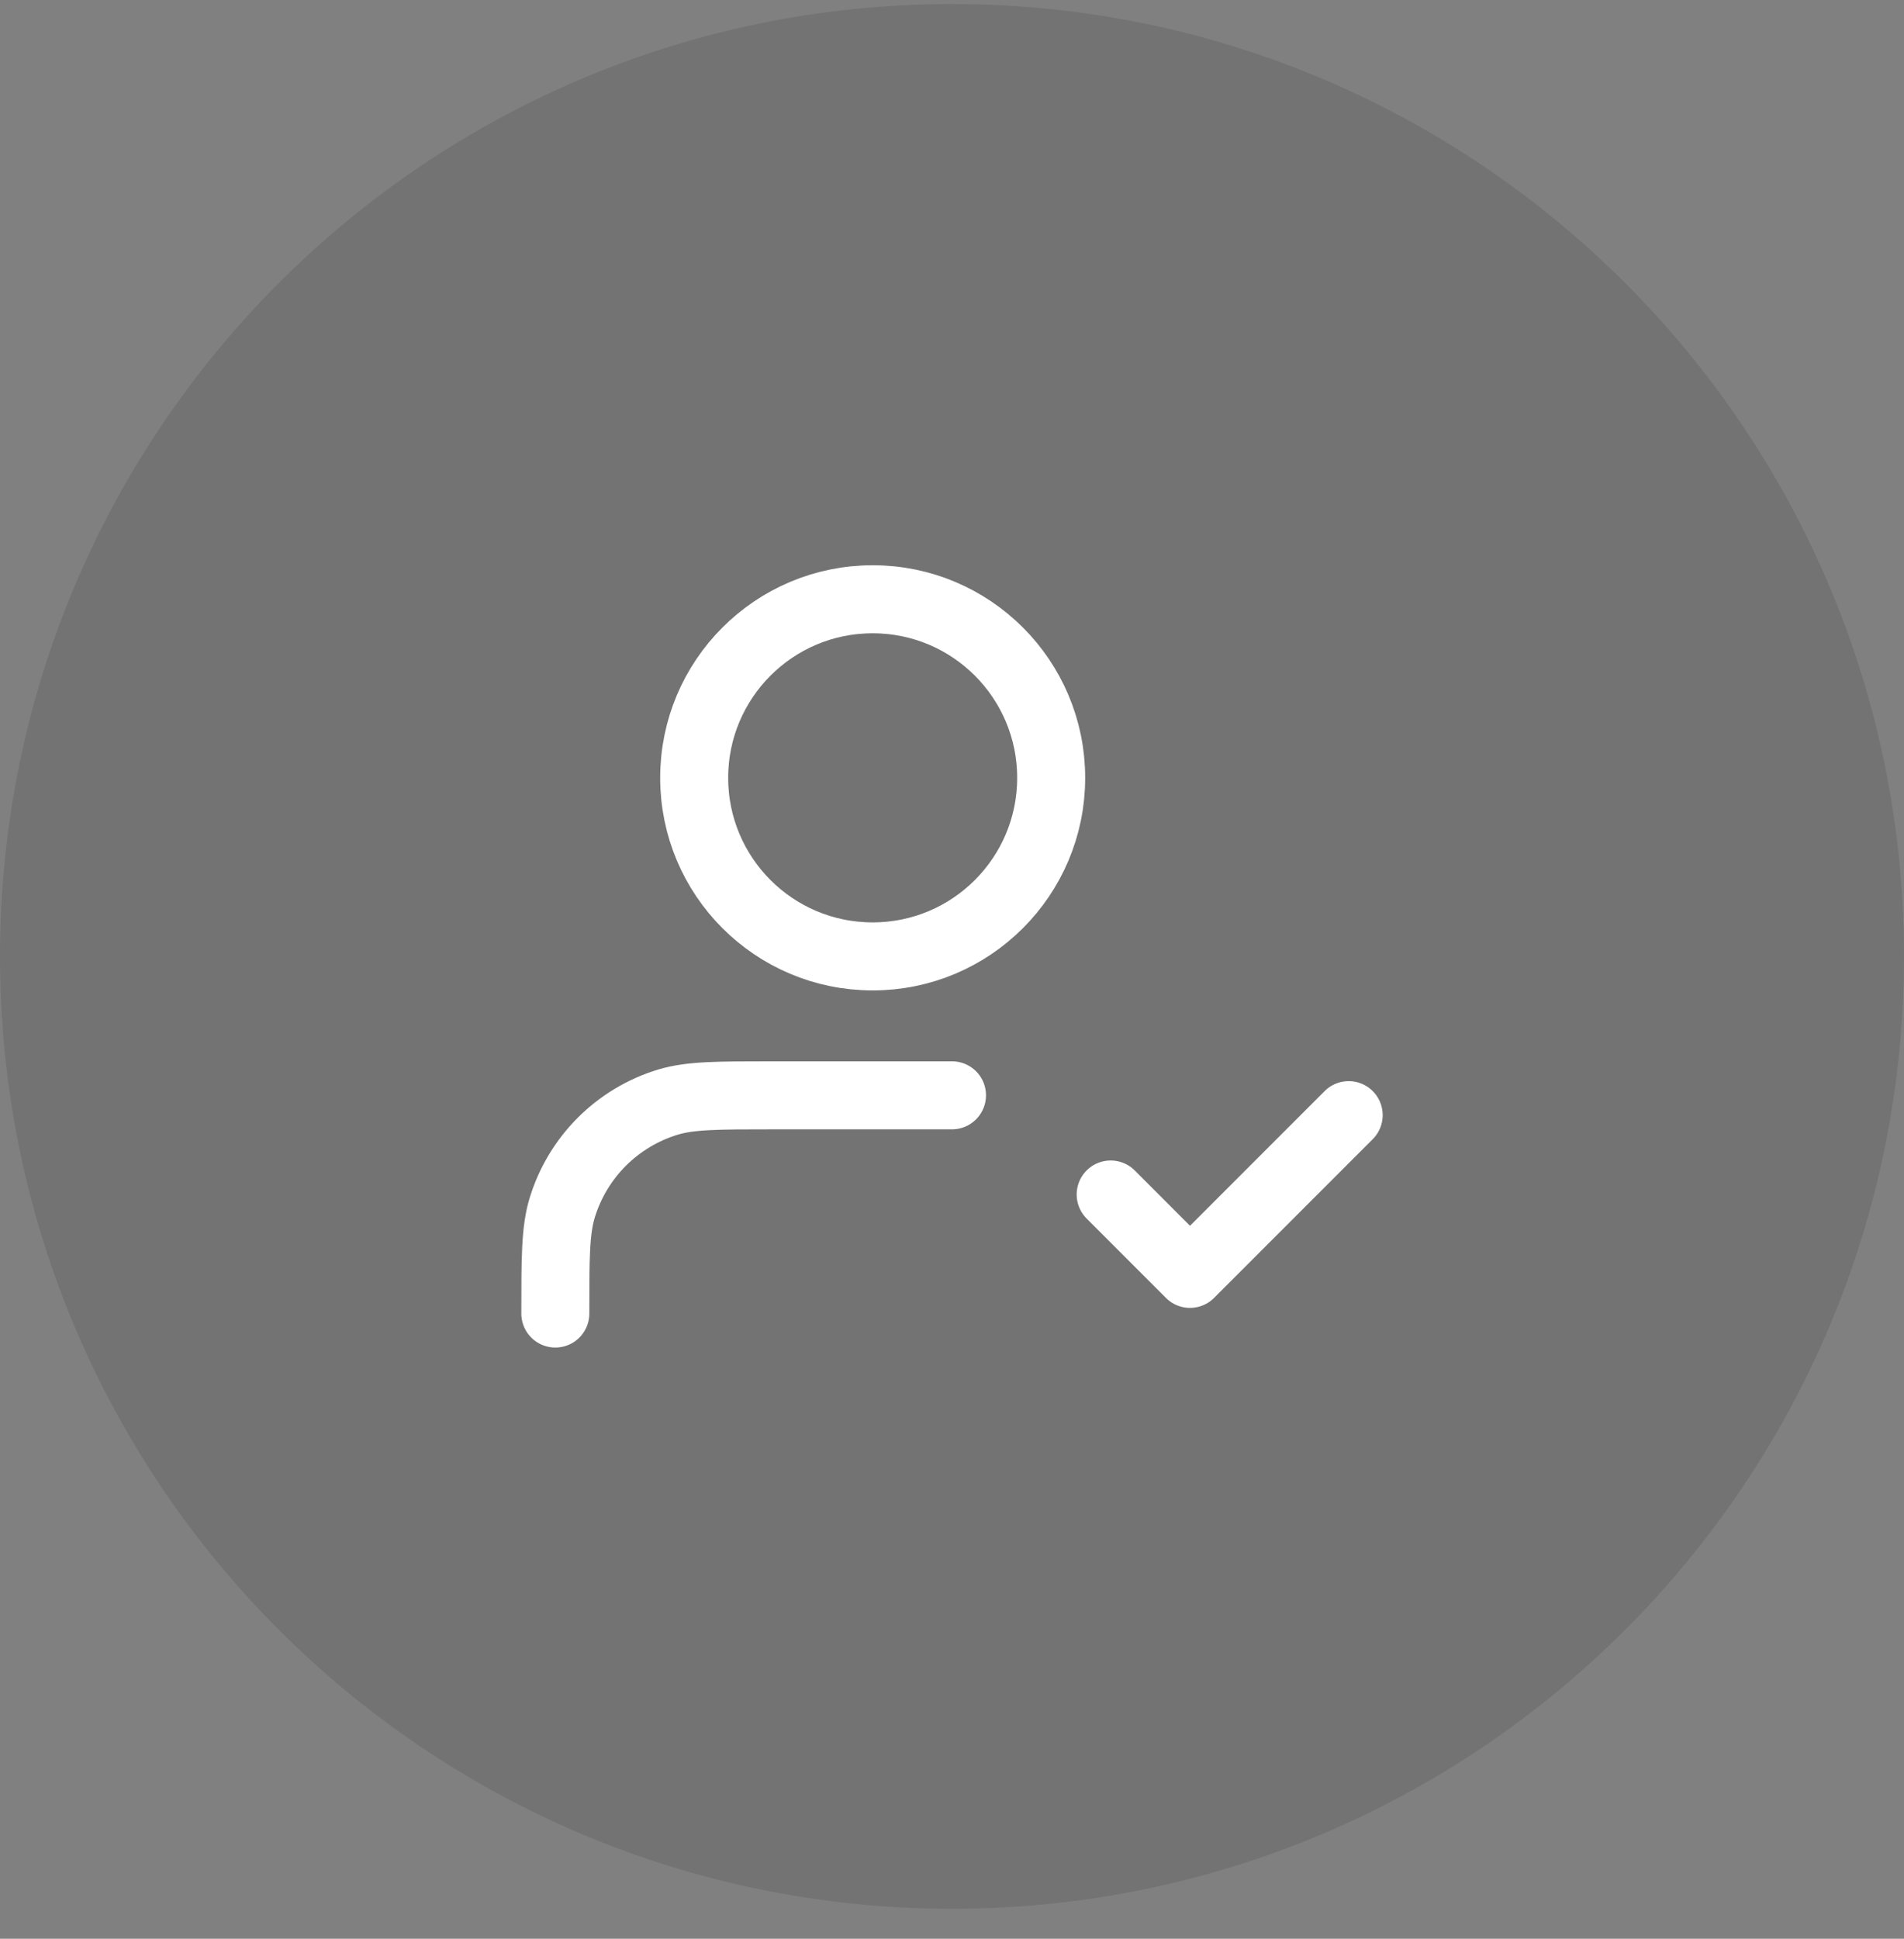
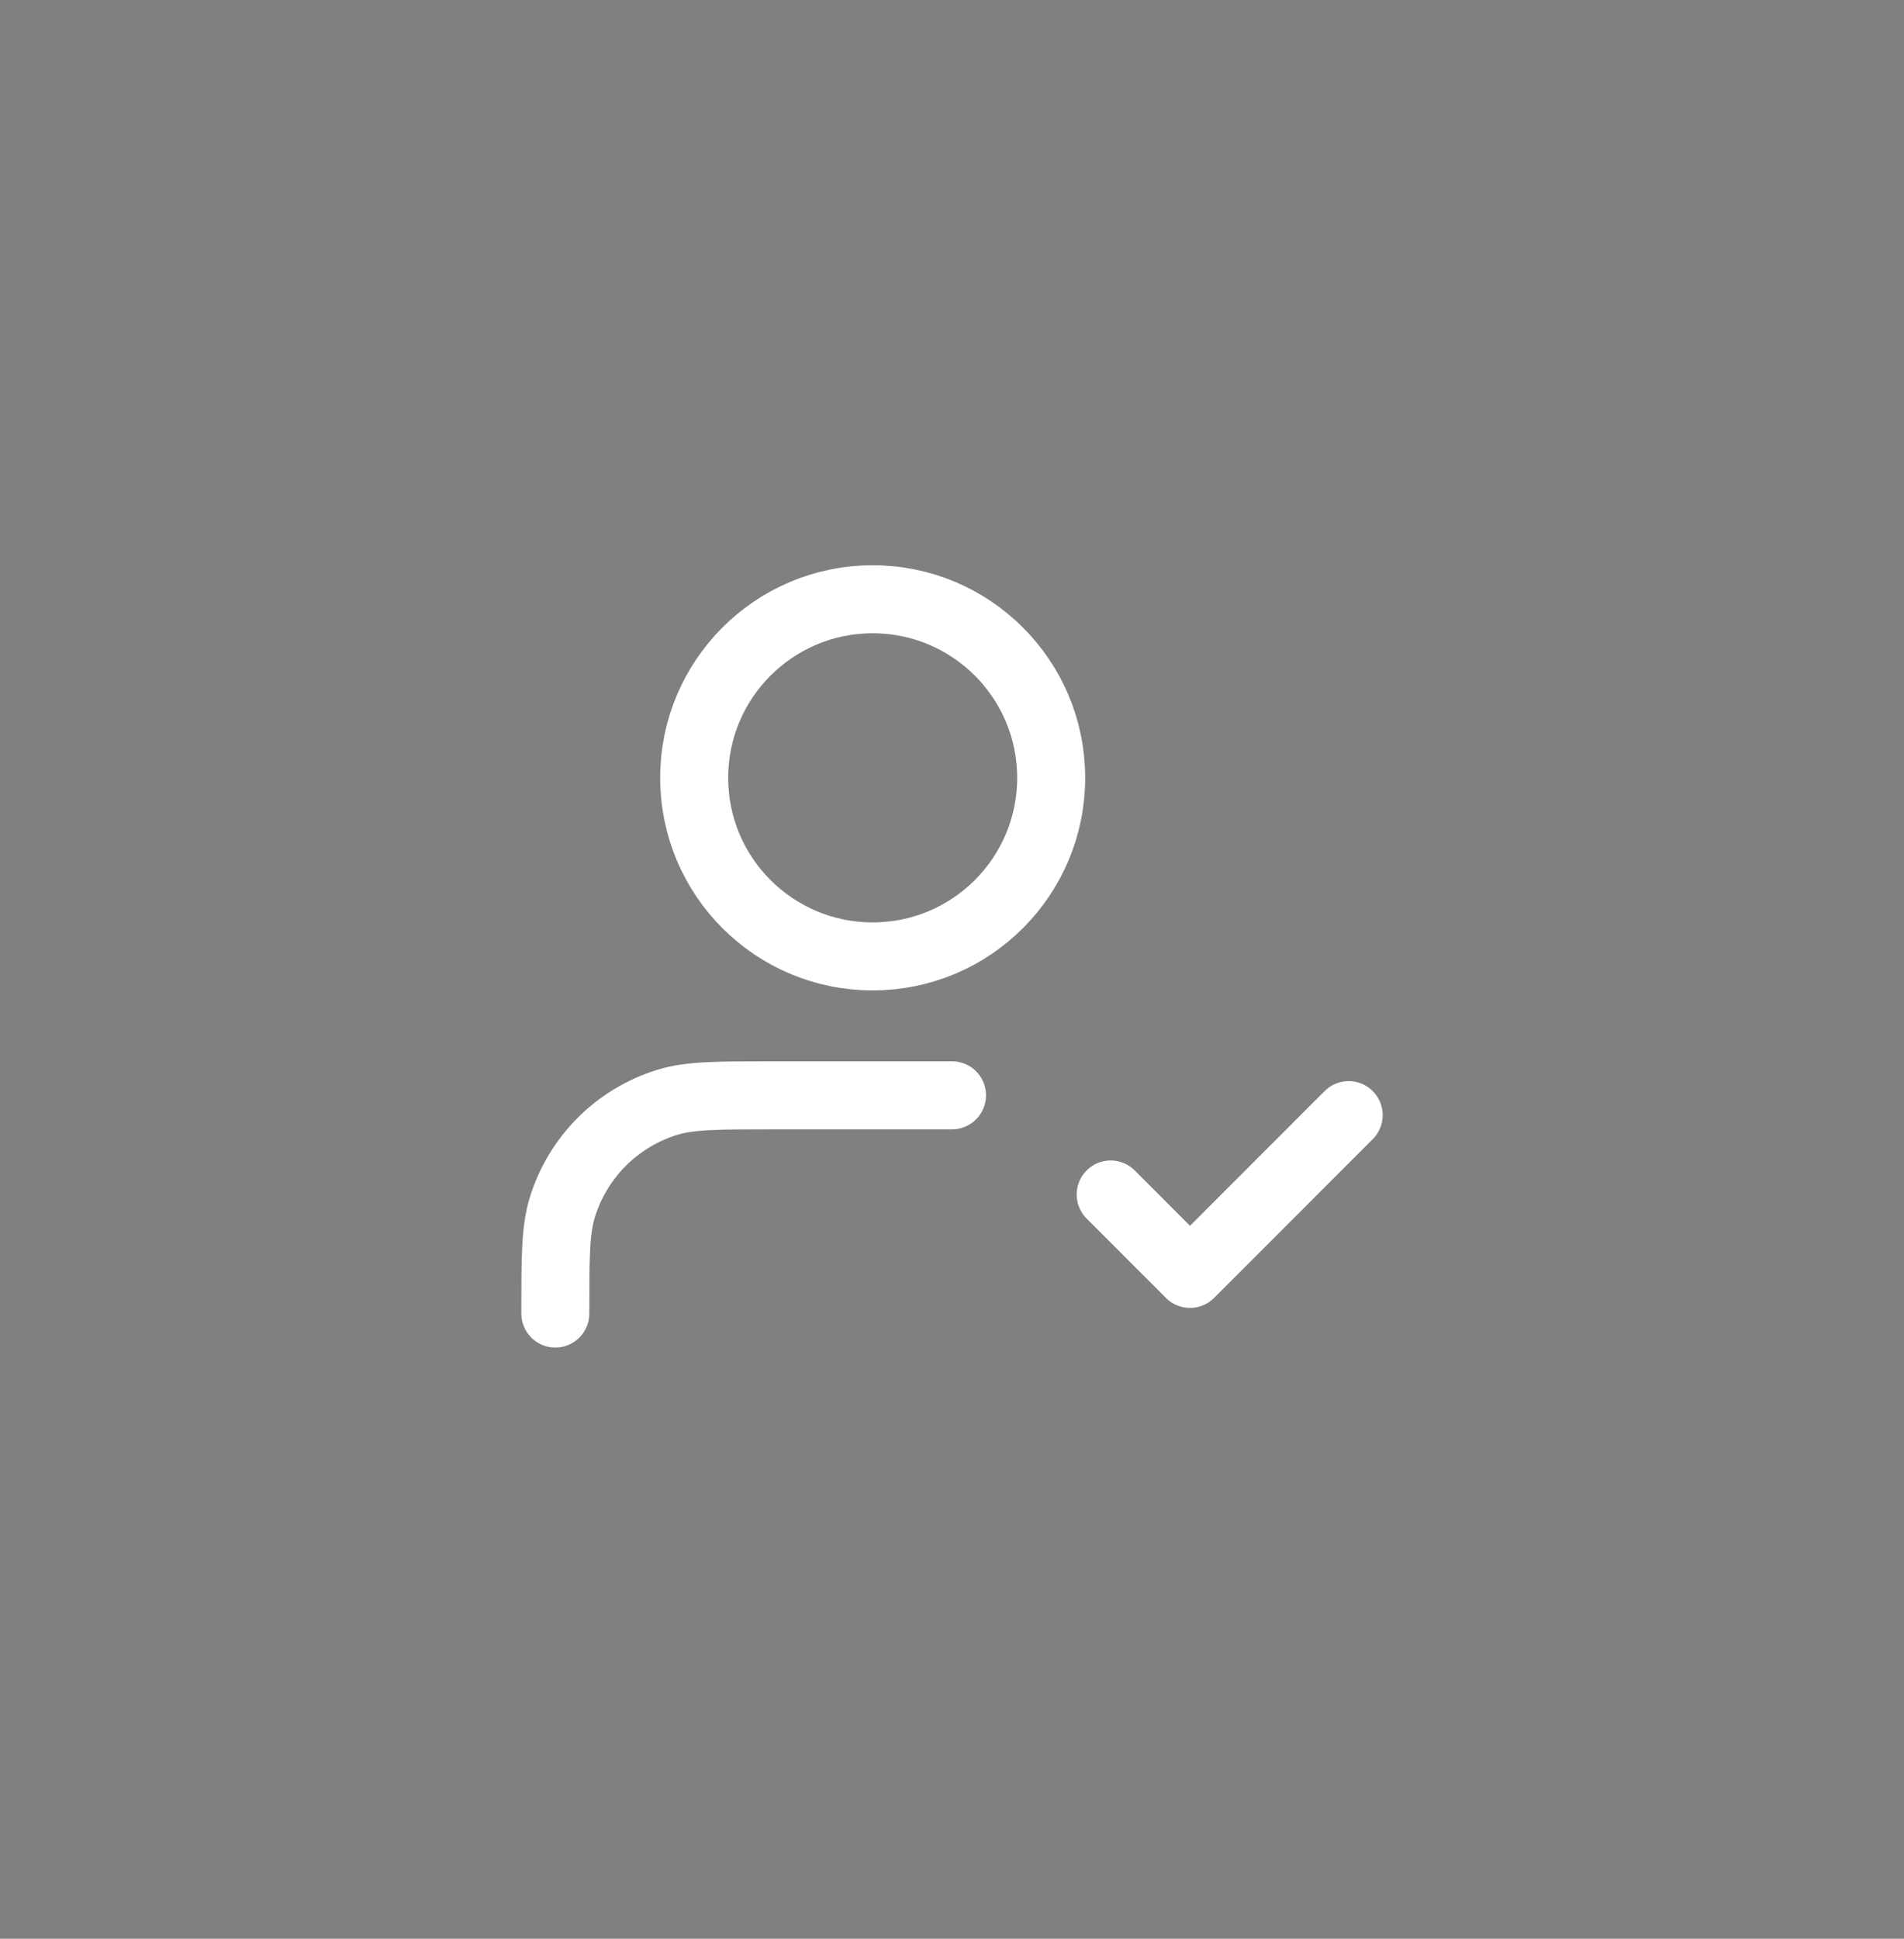
<svg xmlns="http://www.w3.org/2000/svg" viewBox="0 0 56 57" fill="none">
  <rect x="0" y="0" width="56" height="57" fill="#808080" stroke="none" />
-   <path d="M0 28.119C0 12.655 12.536 0.119 28 0.119C43.464 0.119 56 12.655 56 28.119C56 43.583 43.464 56.119 28 56.119C12.536 56.119 0 43.583 0 28.119Z" fill="black" fill-opacity="0.1" />
  <path d="M28 32.203H22.75C21.122 32.203 20.308 32.203 19.645 32.403C18.154 32.856 16.987 34.023 16.534 35.514C16.333 36.177 16.333 36.991 16.333 38.619M32.667 35.119L35 37.453L39.667 32.786M30.917 22.869C30.917 25.769 28.566 28.119 25.667 28.119C22.767 28.119 20.417 25.769 20.417 22.869C20.417 19.97 22.767 17.619 25.667 17.619C28.566 17.619 30.917 19.97 30.917 22.869Z" stroke="white" stroke-width="2" stroke-linecap="round" stroke-linejoin="round" />
</svg>